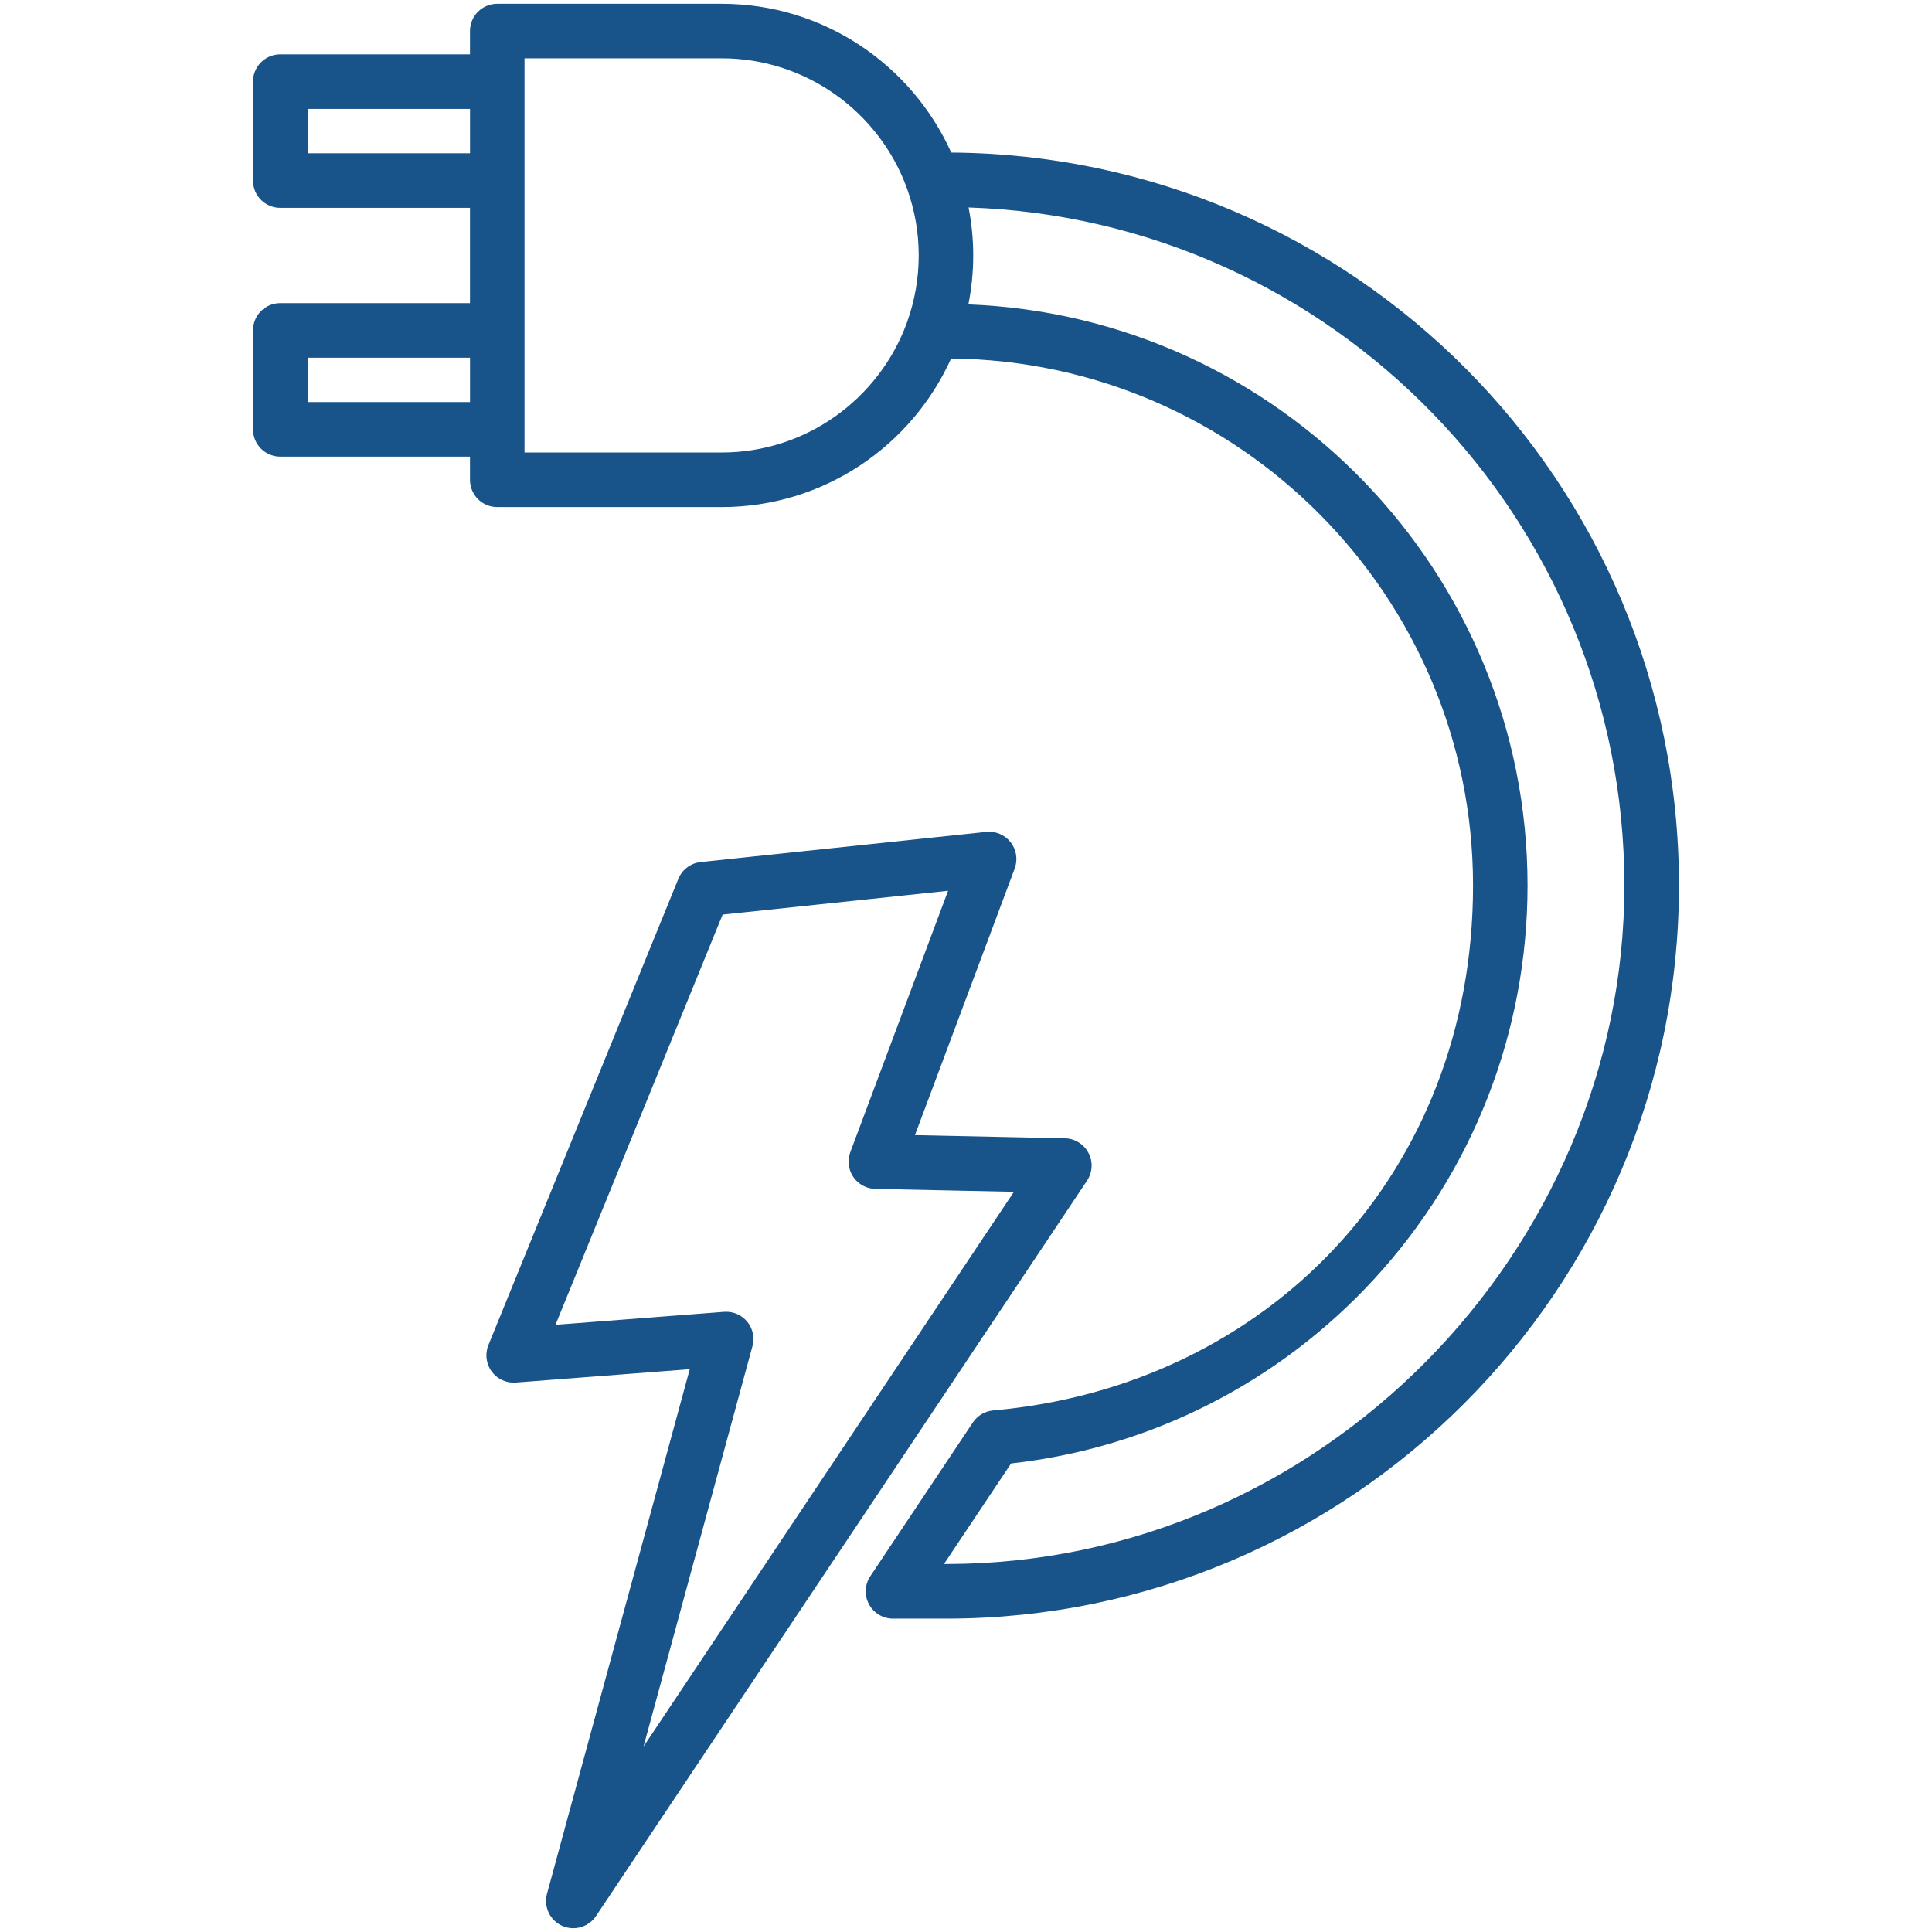
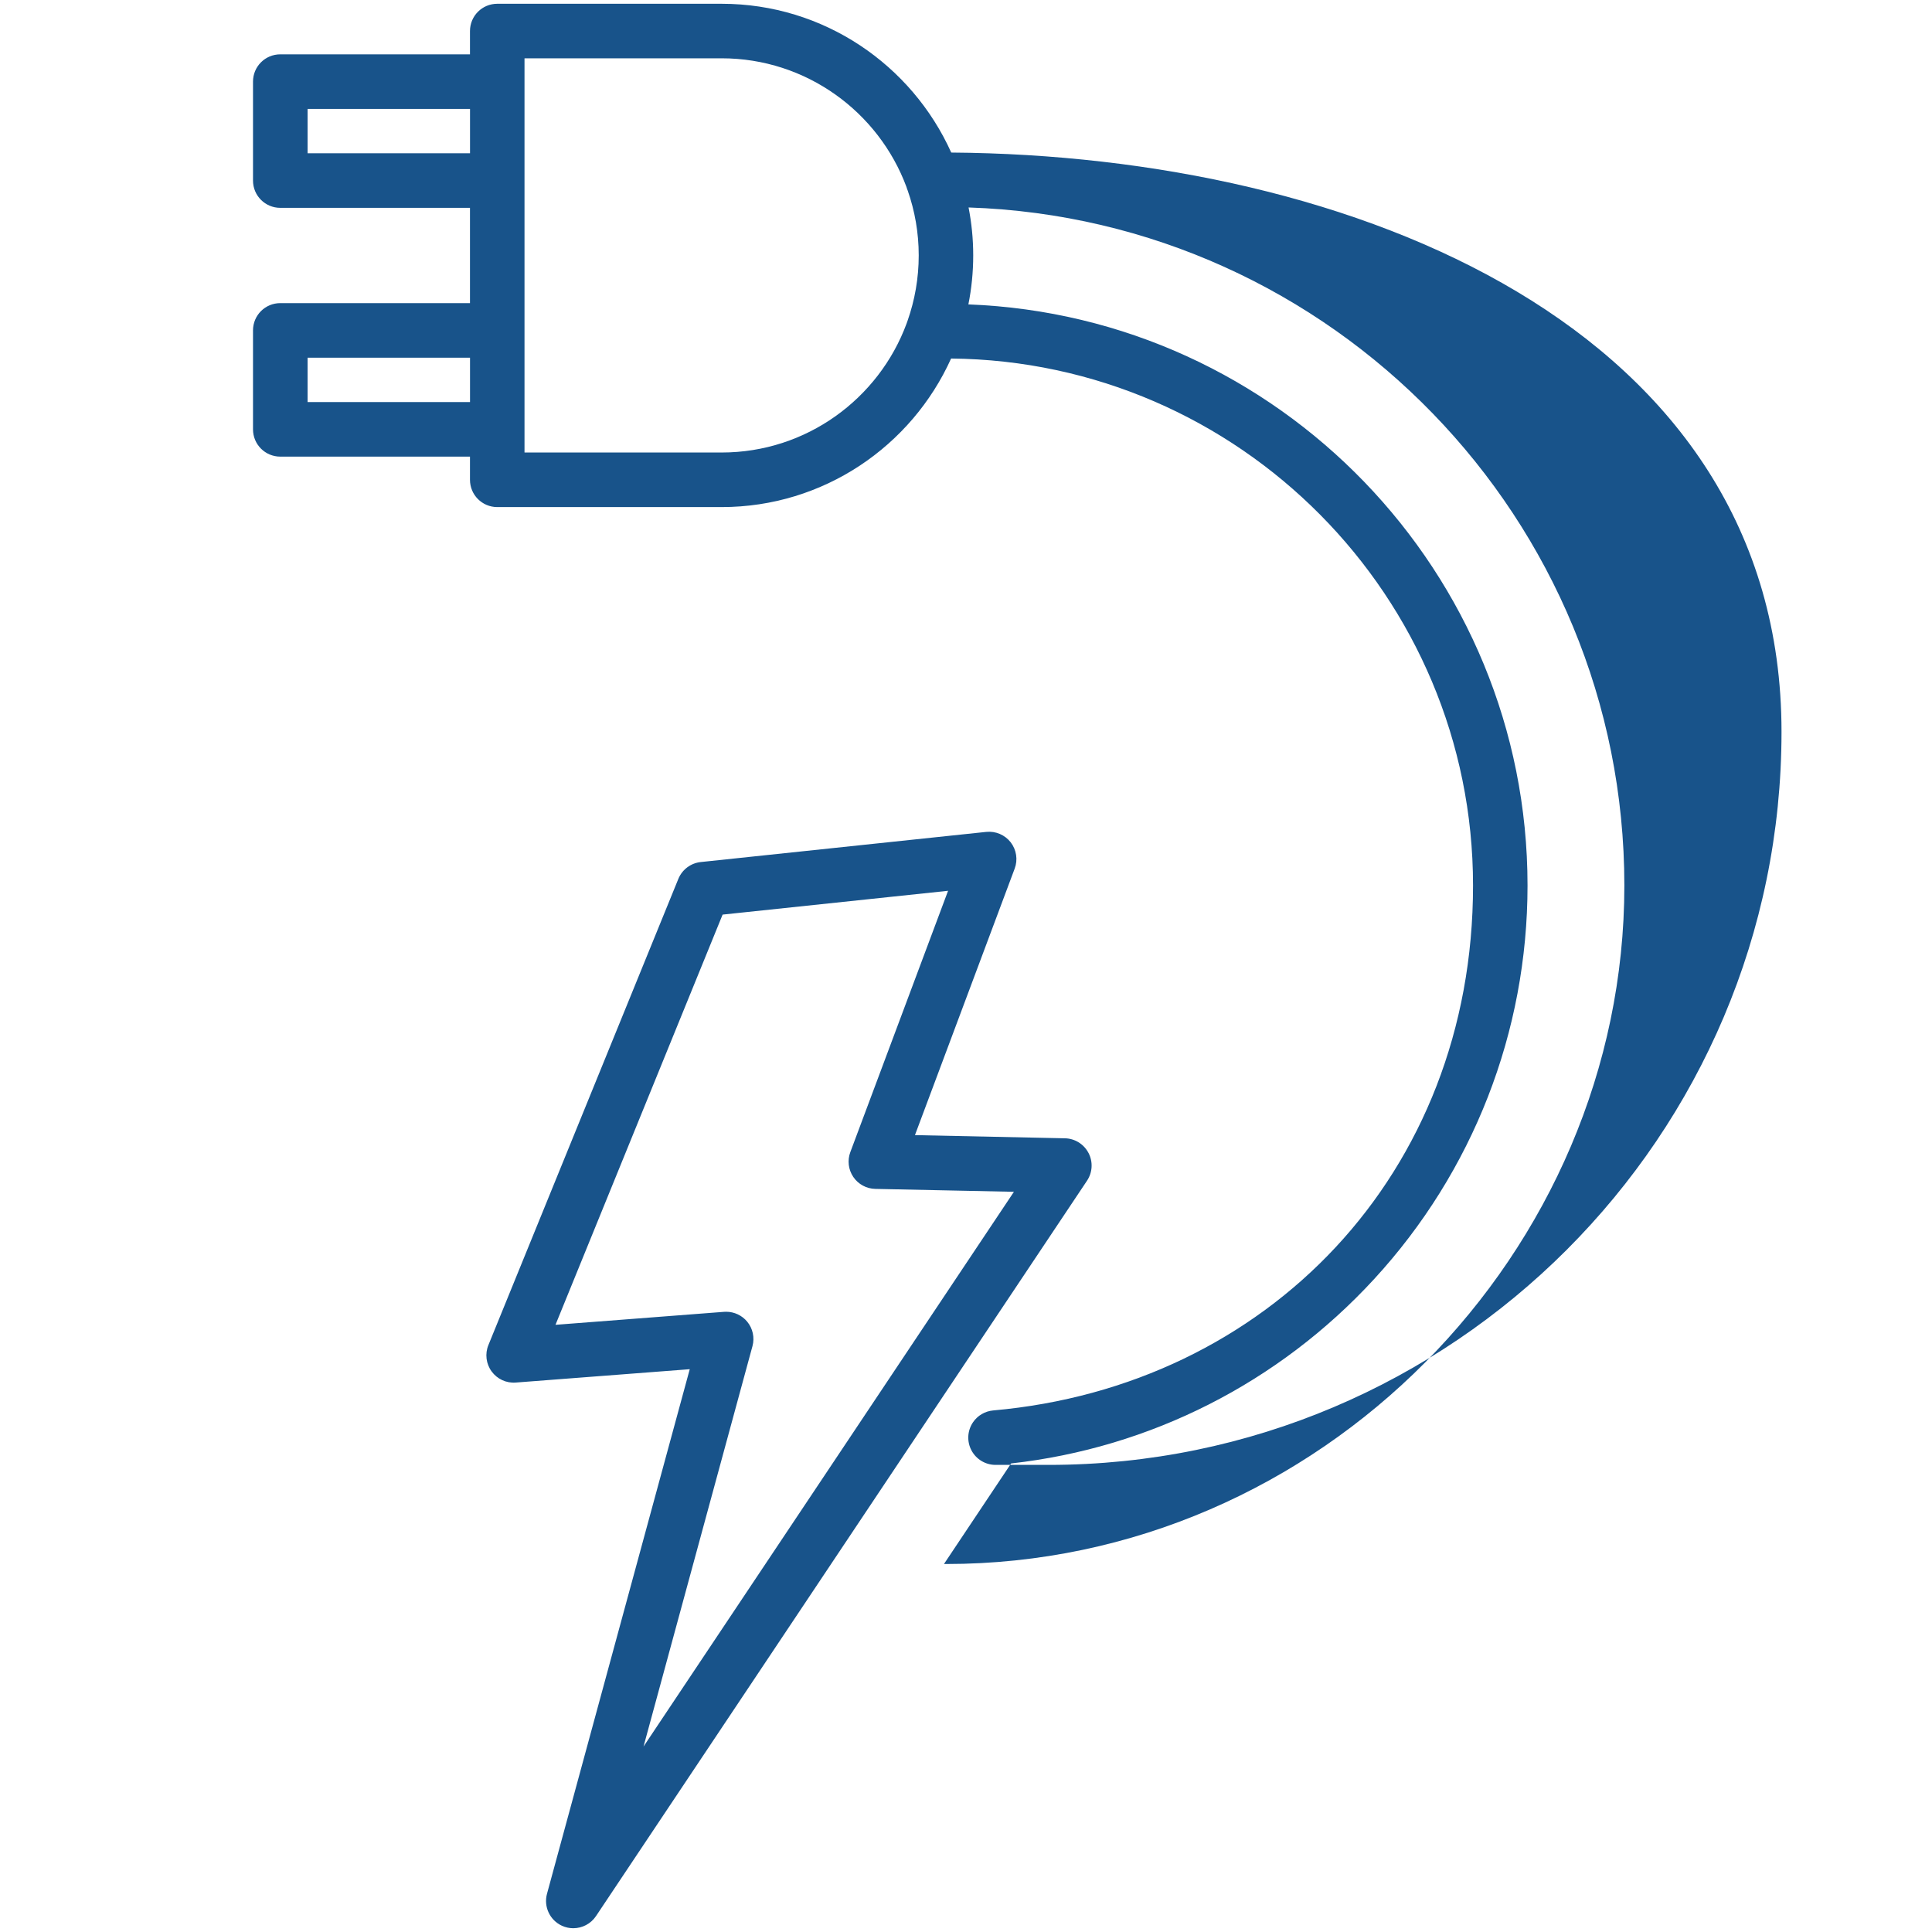
<svg xmlns="http://www.w3.org/2000/svg" id="Ebene_1" data-name="Ebene 1" viewBox="0 0 512 512">
  <defs>
    <style>
      .cls-1 {
        fill: #18538a;
      }
    </style>
  </defs>
-   <path class="cls-1" d="M288.46,305.54c-1.22-2.34-3.62-3.83-6.26-3.88l-39.73-.84,26.43-70.63c.88-2.34.47-4.98-1.05-6.96-1.54-1.98-3.98-3.02-6.47-2.77l-75.67,7.99c-2.65.28-4.93,1.99-5.94,4.46l-50.34,123.55c-.95,2.32-.62,4.97.86,6.99s3.89,3.14,6.39,2.94l46.11-3.54-37.83,139.02c-.93,3.42.75,7.01,3.97,8.48.97.44,1.98.65,2.99.65,2.35,0,4.64-1.15,6.02-3.21l130.13-194.89c1.47-2.2,1.62-5.02.4-7.35h-.02ZM170.54,462.86l28.87-106.11c.62-2.27.09-4.7-1.4-6.5-1.38-1.67-3.43-2.62-5.57-2.62-.19,0-.37,0-.56.02l-44.67,3.44,44.29-108.71,59.75-6.31-25.9,69.24c-.83,2.19-.53,4.65.78,6.59s3.49,3.12,5.83,3.17l36.74.77-98.17,147.03h.01ZM252.09,40.43C241.64,17.22,218.31,1,191.24,1h-59.46c-4,0-7.23,3.23-7.23,7.23v6.17h-50.27c-4,0-7.23,3.23-7.23,7.23v26.22c0,4,3.23,7.23,7.23,7.23h50.27v25.25h-50.27c-4,0-7.23,3.23-7.23,7.23v26.22c0,4,3.23,7.23,7.23,7.23h50.27v6.14c0,4,3.23,7.23,7.23,7.23h59.46c27.04,0,50.36-16.19,60.81-39.37,76.39.73,138.32,63.1,138.32,139.65s-54.67,132.7-127.17,139.12c-2.18.2-4.16,1.36-5.38,3.19l-27.18,40.74c-1.48,2.22-1.62,5.07-.36,7.42s3.71,3.82,6.37,3.82h14.05c107.1,0,194.24-87.15,194.24-194.27S358.56,41.18,252.09,40.43h0ZM81.51,40.62v-11.76h43.05v11.76h-43.05ZM81.51,106.55v-11.76h43.05v11.76h-43.05ZM191.24,119.91h-52.24V15.45h52.24c22.43,0,41.61,14.23,48.99,34.12.09.33.2.64.33.95,1.88,5.38,2.91,11.15,2.91,17.17s-1.04,11.86-2.94,17.27c-.1.26-.2.53-.28.79-7.37,19.92-26.55,34.17-49.01,34.17h0ZM250.7,414.48h-.54l17.79-26.65c36.87-4.11,70.92-21.37,96.19-48.84,26.23-28.51,40.67-65.56,40.67-104.32,0-82.99-65.93-150.86-148.18-154,.84-4.2,1.28-8.54,1.28-12.98s-.43-8.59-1.23-12.71c96.37,3.18,173.79,82.56,173.79,179.68s-80.66,179.82-179.79,179.82h.01Z" />
+   <path class="cls-1" d="M288.46,305.54c-1.22-2.34-3.62-3.83-6.26-3.88l-39.73-.84,26.43-70.63c.88-2.34.47-4.98-1.05-6.96-1.54-1.98-3.98-3.02-6.47-2.77l-75.67,7.99c-2.65.28-4.93,1.99-5.94,4.46l-50.34,123.55c-.95,2.32-.62,4.97.86,6.99s3.89,3.14,6.39,2.94l46.11-3.54-37.83,139.02c-.93,3.42.75,7.01,3.97,8.48.97.44,1.98.65,2.99.65,2.35,0,4.64-1.15,6.02-3.21l130.13-194.89c1.47-2.2,1.62-5.02.4-7.35h-.02ZM170.54,462.86l28.87-106.11c.62-2.27.09-4.7-1.4-6.5-1.38-1.67-3.43-2.62-5.57-2.62-.19,0-.37,0-.56.02l-44.67,3.44,44.29-108.71,59.75-6.31-25.9,69.24c-.83,2.19-.53,4.65.78,6.59s3.49,3.12,5.83,3.17l36.74.77-98.17,147.03h.01ZM252.09,40.43C241.64,17.22,218.31,1,191.24,1h-59.46c-4,0-7.23,3.23-7.23,7.23v6.17h-50.27c-4,0-7.23,3.23-7.23,7.23v26.22c0,4,3.23,7.23,7.23,7.23h50.27v25.25h-50.27c-4,0-7.23,3.23-7.23,7.23v26.22c0,4,3.23,7.23,7.23,7.23h50.27v6.14c0,4,3.23,7.23,7.23,7.23h59.46c27.04,0,50.36-16.19,60.81-39.37,76.39.73,138.32,63.1,138.32,139.65s-54.67,132.7-127.17,139.12c-2.18.2-4.16,1.36-5.38,3.19c-1.48,2.22-1.62,5.07-.36,7.42s3.71,3.82,6.37,3.82h14.05c107.1,0,194.24-87.15,194.24-194.27S358.56,41.18,252.09,40.43h0ZM81.51,40.62v-11.76h43.05v11.76h-43.05ZM81.51,106.55v-11.76h43.05v11.76h-43.05ZM191.24,119.91h-52.24V15.45h52.24c22.43,0,41.61,14.23,48.99,34.12.09.33.2.64.33.95,1.88,5.38,2.91,11.15,2.91,17.17s-1.04,11.86-2.94,17.27c-.1.26-.2.53-.28.79-7.37,19.92-26.55,34.17-49.01,34.17h0ZM250.7,414.48h-.54l17.79-26.65c36.87-4.11,70.92-21.37,96.19-48.84,26.23-28.51,40.67-65.56,40.67-104.32,0-82.99-65.93-150.86-148.18-154,.84-4.2,1.28-8.54,1.28-12.98s-.43-8.59-1.23-12.71c96.37,3.18,173.79,82.56,173.79,179.68s-80.66,179.82-179.79,179.82h.01Z" />
</svg>